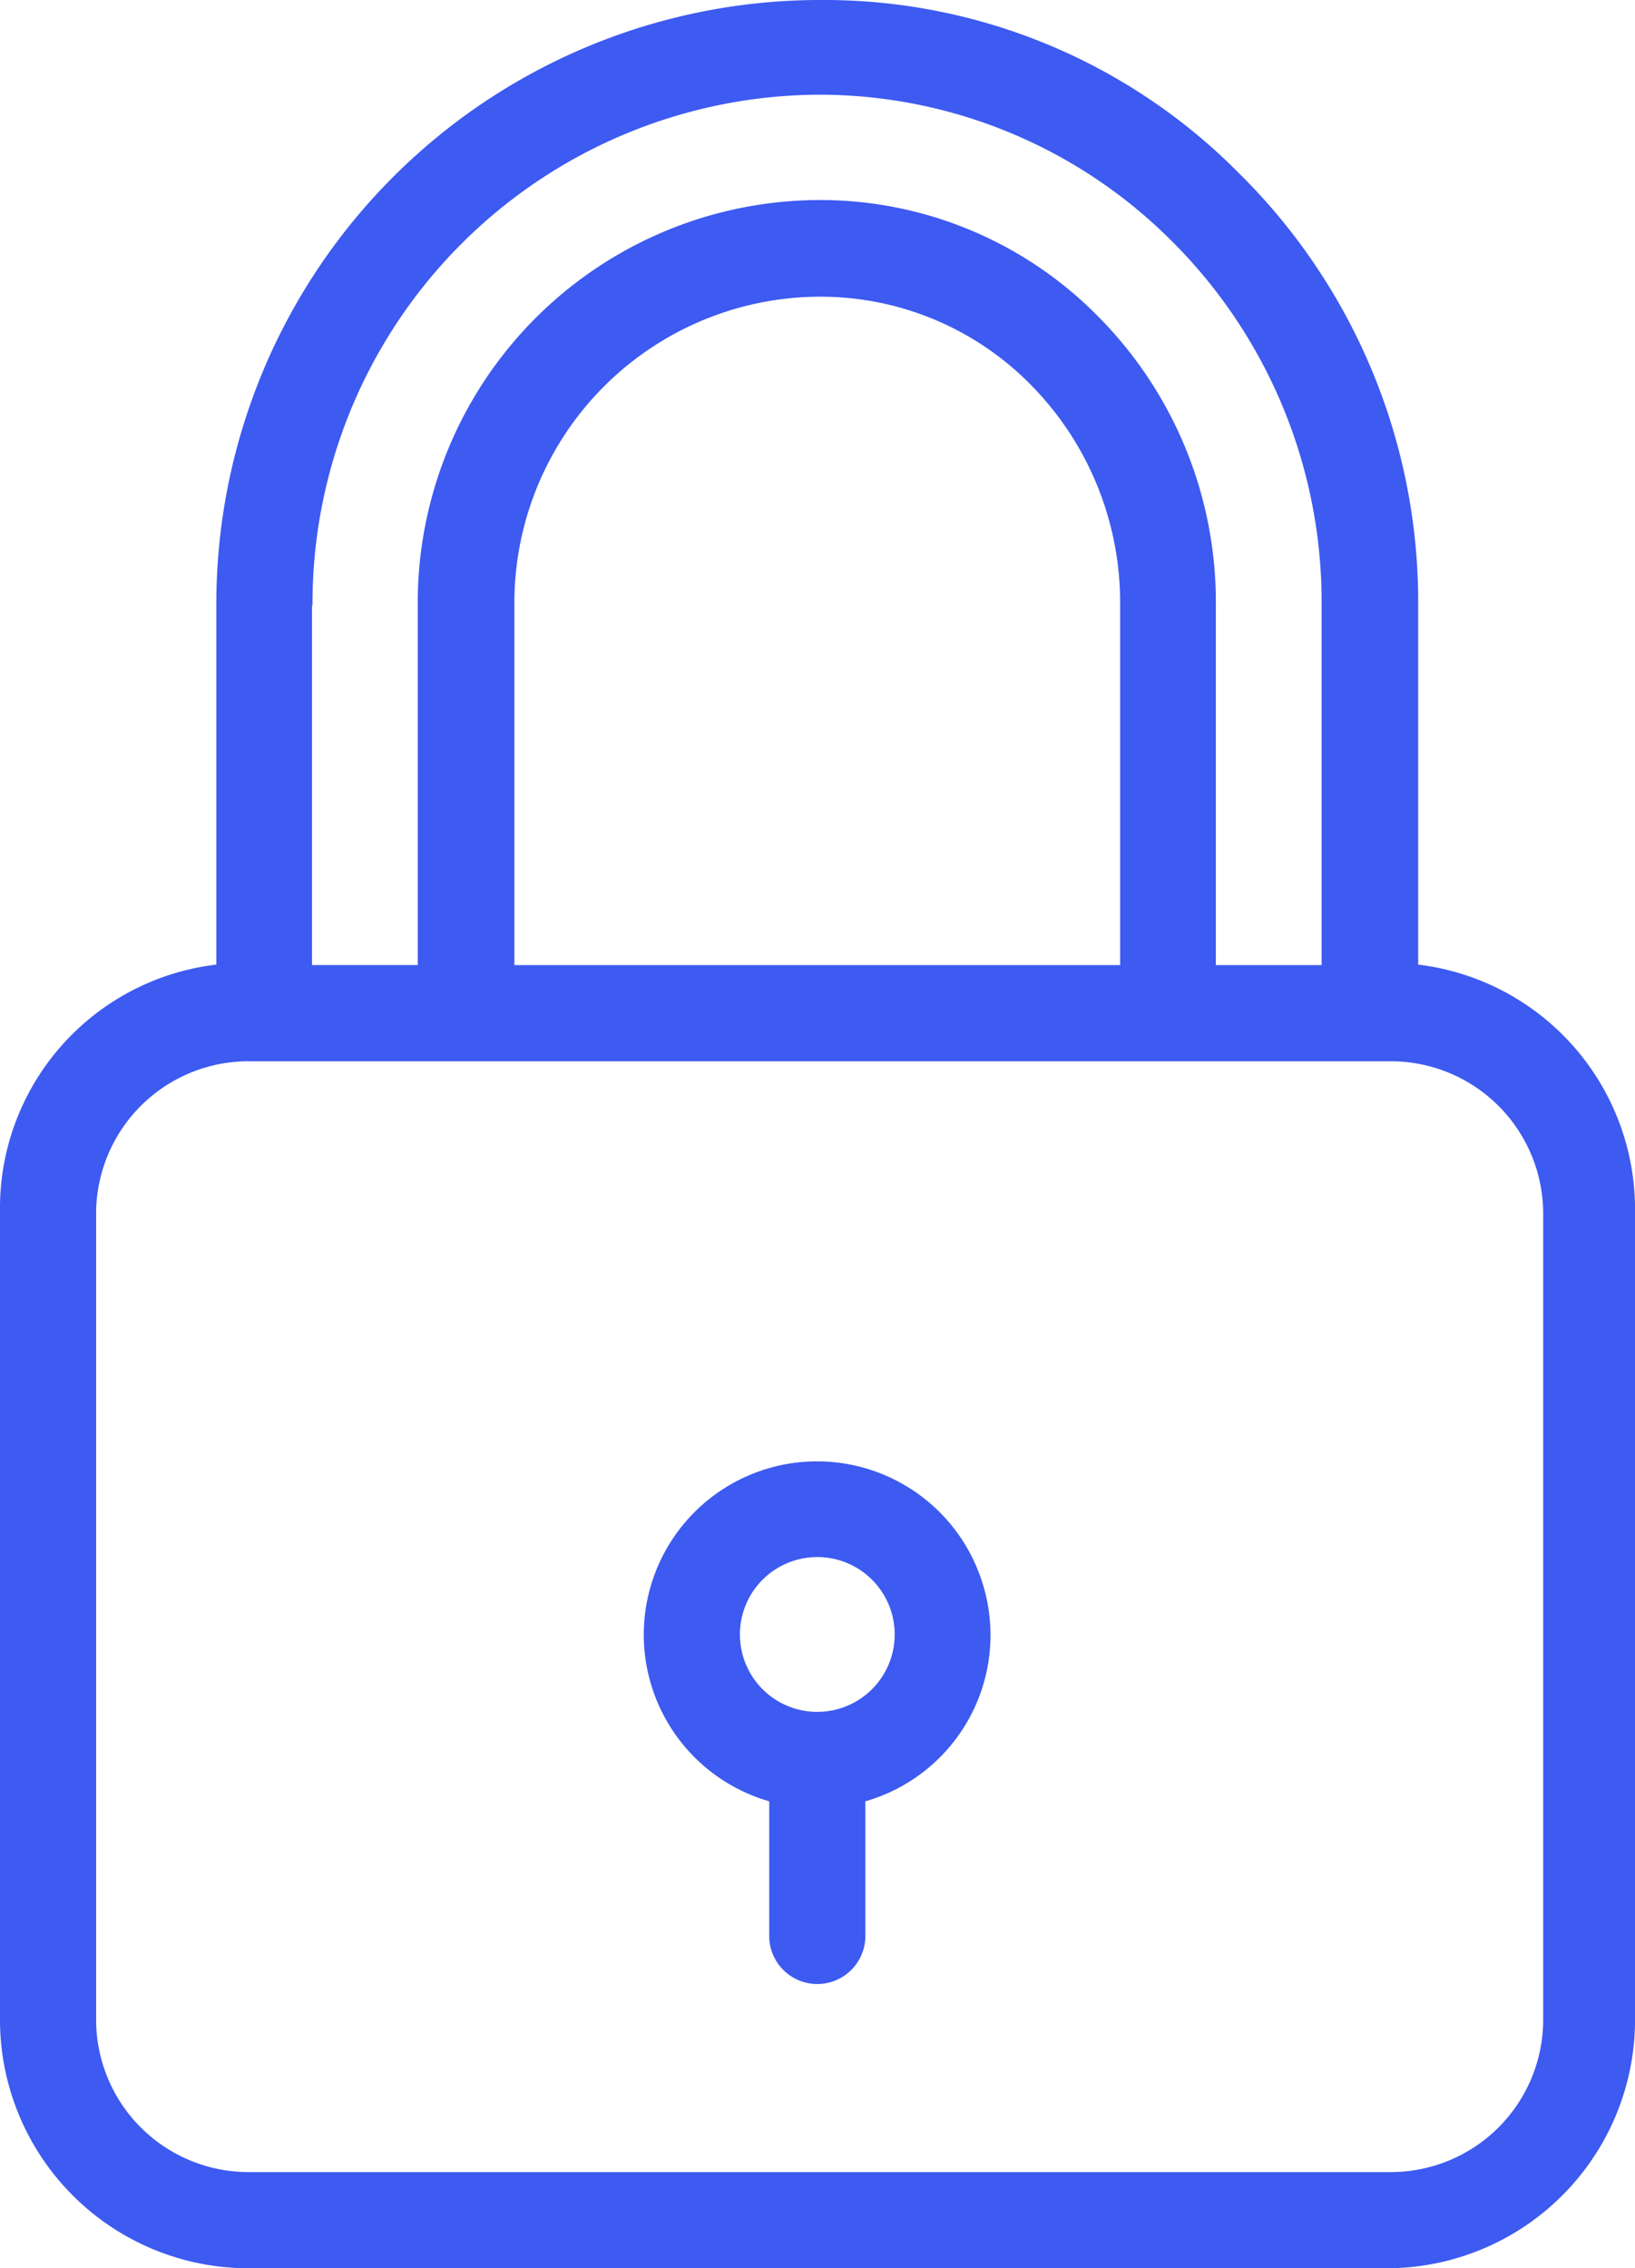
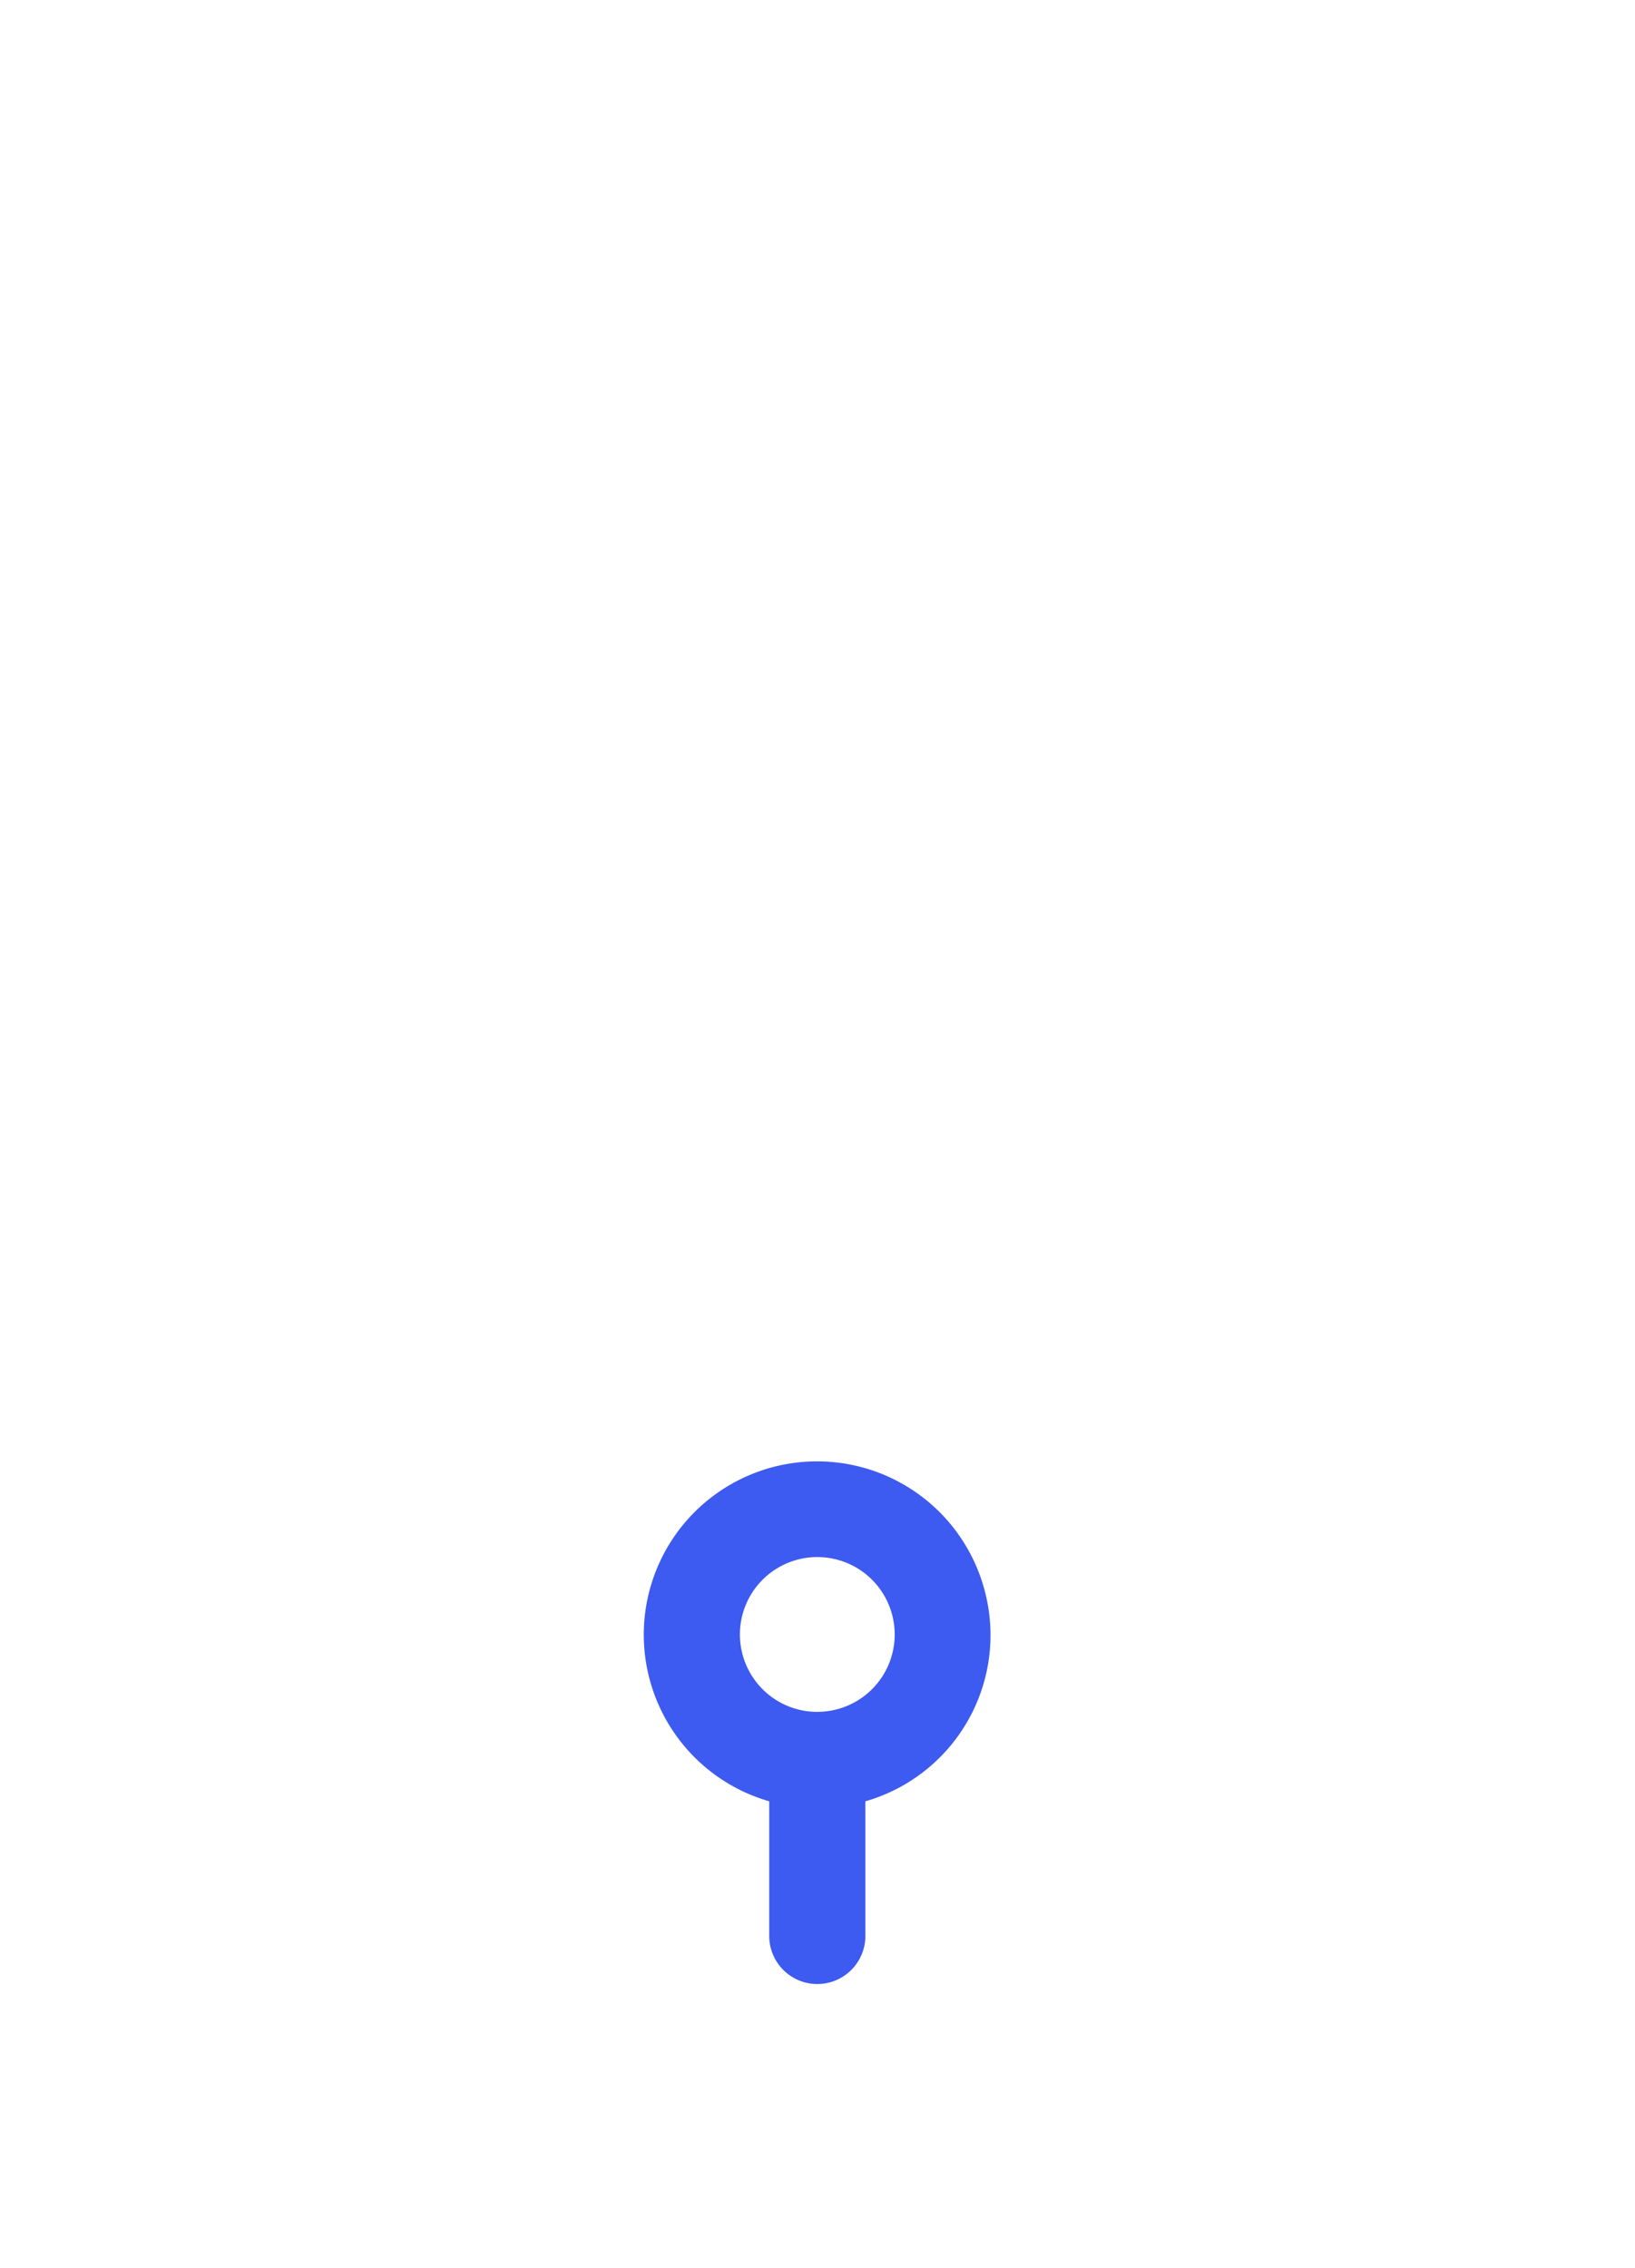
<svg xmlns="http://www.w3.org/2000/svg" width="53.533" height="74.248" viewBox="0 0 53.533 74.248">
  <g id="lock" transform="translate(-65.8)">
    <g id="Group_2" data-name="Group 2" transform="translate(65.8)">
      <g id="Group_1" data-name="Group 1">
-         <path id="Path_20" data-name="Path 20" d="M112.234,31.575V19.817a19.716,19.716,0,0,0-5.887-14.166A19.087,19.087,0,0,0,92.795,0h-.252a19.771,19.771,0,0,0-19.66,19.817V31.575A8.029,8.029,0,0,0,65.8,39.65V66.063a8.136,8.136,0,0,0,8.075,8.185h37.384a8.136,8.136,0,0,0,8.075-8.185V39.65A8.067,8.067,0,0,0,112.234,31.575ZM76.016,19.817h.016A16.657,16.657,0,0,1,92.559,3.1h.016a16.3,16.3,0,0,1,11.554,4.754,16.668,16.668,0,0,1,4.943,11.963V31.591h-3.463V19.817a13.263,13.263,0,0,0-3.919-9.523,12.762,12.762,0,0,0-9.019-3.746h-.094A13.181,13.181,0,0,0,79.478,19.8v11.79H76.016Zm26.46,0V31.591H82.642V19.817A10.024,10.024,0,0,1,92.59,9.712h.094A9.653,9.653,0,0,1,99.5,12.545,10.146,10.146,0,0,1,102.475,19.817ZM116.327,66.11h0a4.991,4.991,0,0,1-4.99,4.99h-37.4a4.991,4.991,0,0,1-4.99-4.99V39.729a4.991,4.991,0,0,1,4.99-4.99h37.4a4.991,4.991,0,0,1,4.99,4.99Z" transform="translate(-65.8 0)" fill="#3d5af1" />
-       </g>
+         </g>
    </g>
    <g id="Group_4" data-name="Group 4" transform="translate(86.877 47.835)">
      <g id="Group_3" data-name="Group 3">
-         <path id="Path_21" data-name="Path 21" d="M210.829,308.008a5.674,5.674,0,1,0-7.02,7.02v4.407a1.574,1.574,0,0,0,3.148,0v-4.407A5.66,5.66,0,0,0,210.829,308.008Zm-5.446,4.093a2.534,2.534,0,1,1,2.534-2.534A2.533,2.533,0,0,1,205.382,312.1Z" transform="translate(-199.7 -303.9)" fill="#3d5af1" />
+         <path id="Path_21" data-name="Path 21" d="M210.829,308.008a5.674,5.674,0,1,0-7.02,7.02v4.407a1.574,1.574,0,0,0,3.148,0v-4.407A5.66,5.66,0,0,0,210.829,308.008m-5.446,4.093a2.534,2.534,0,1,1,2.534-2.534A2.533,2.533,0,0,1,205.382,312.1Z" transform="translate(-199.7 -303.9)" fill="#3d5af1" />
      </g>
    </g>
  </g>
</svg>